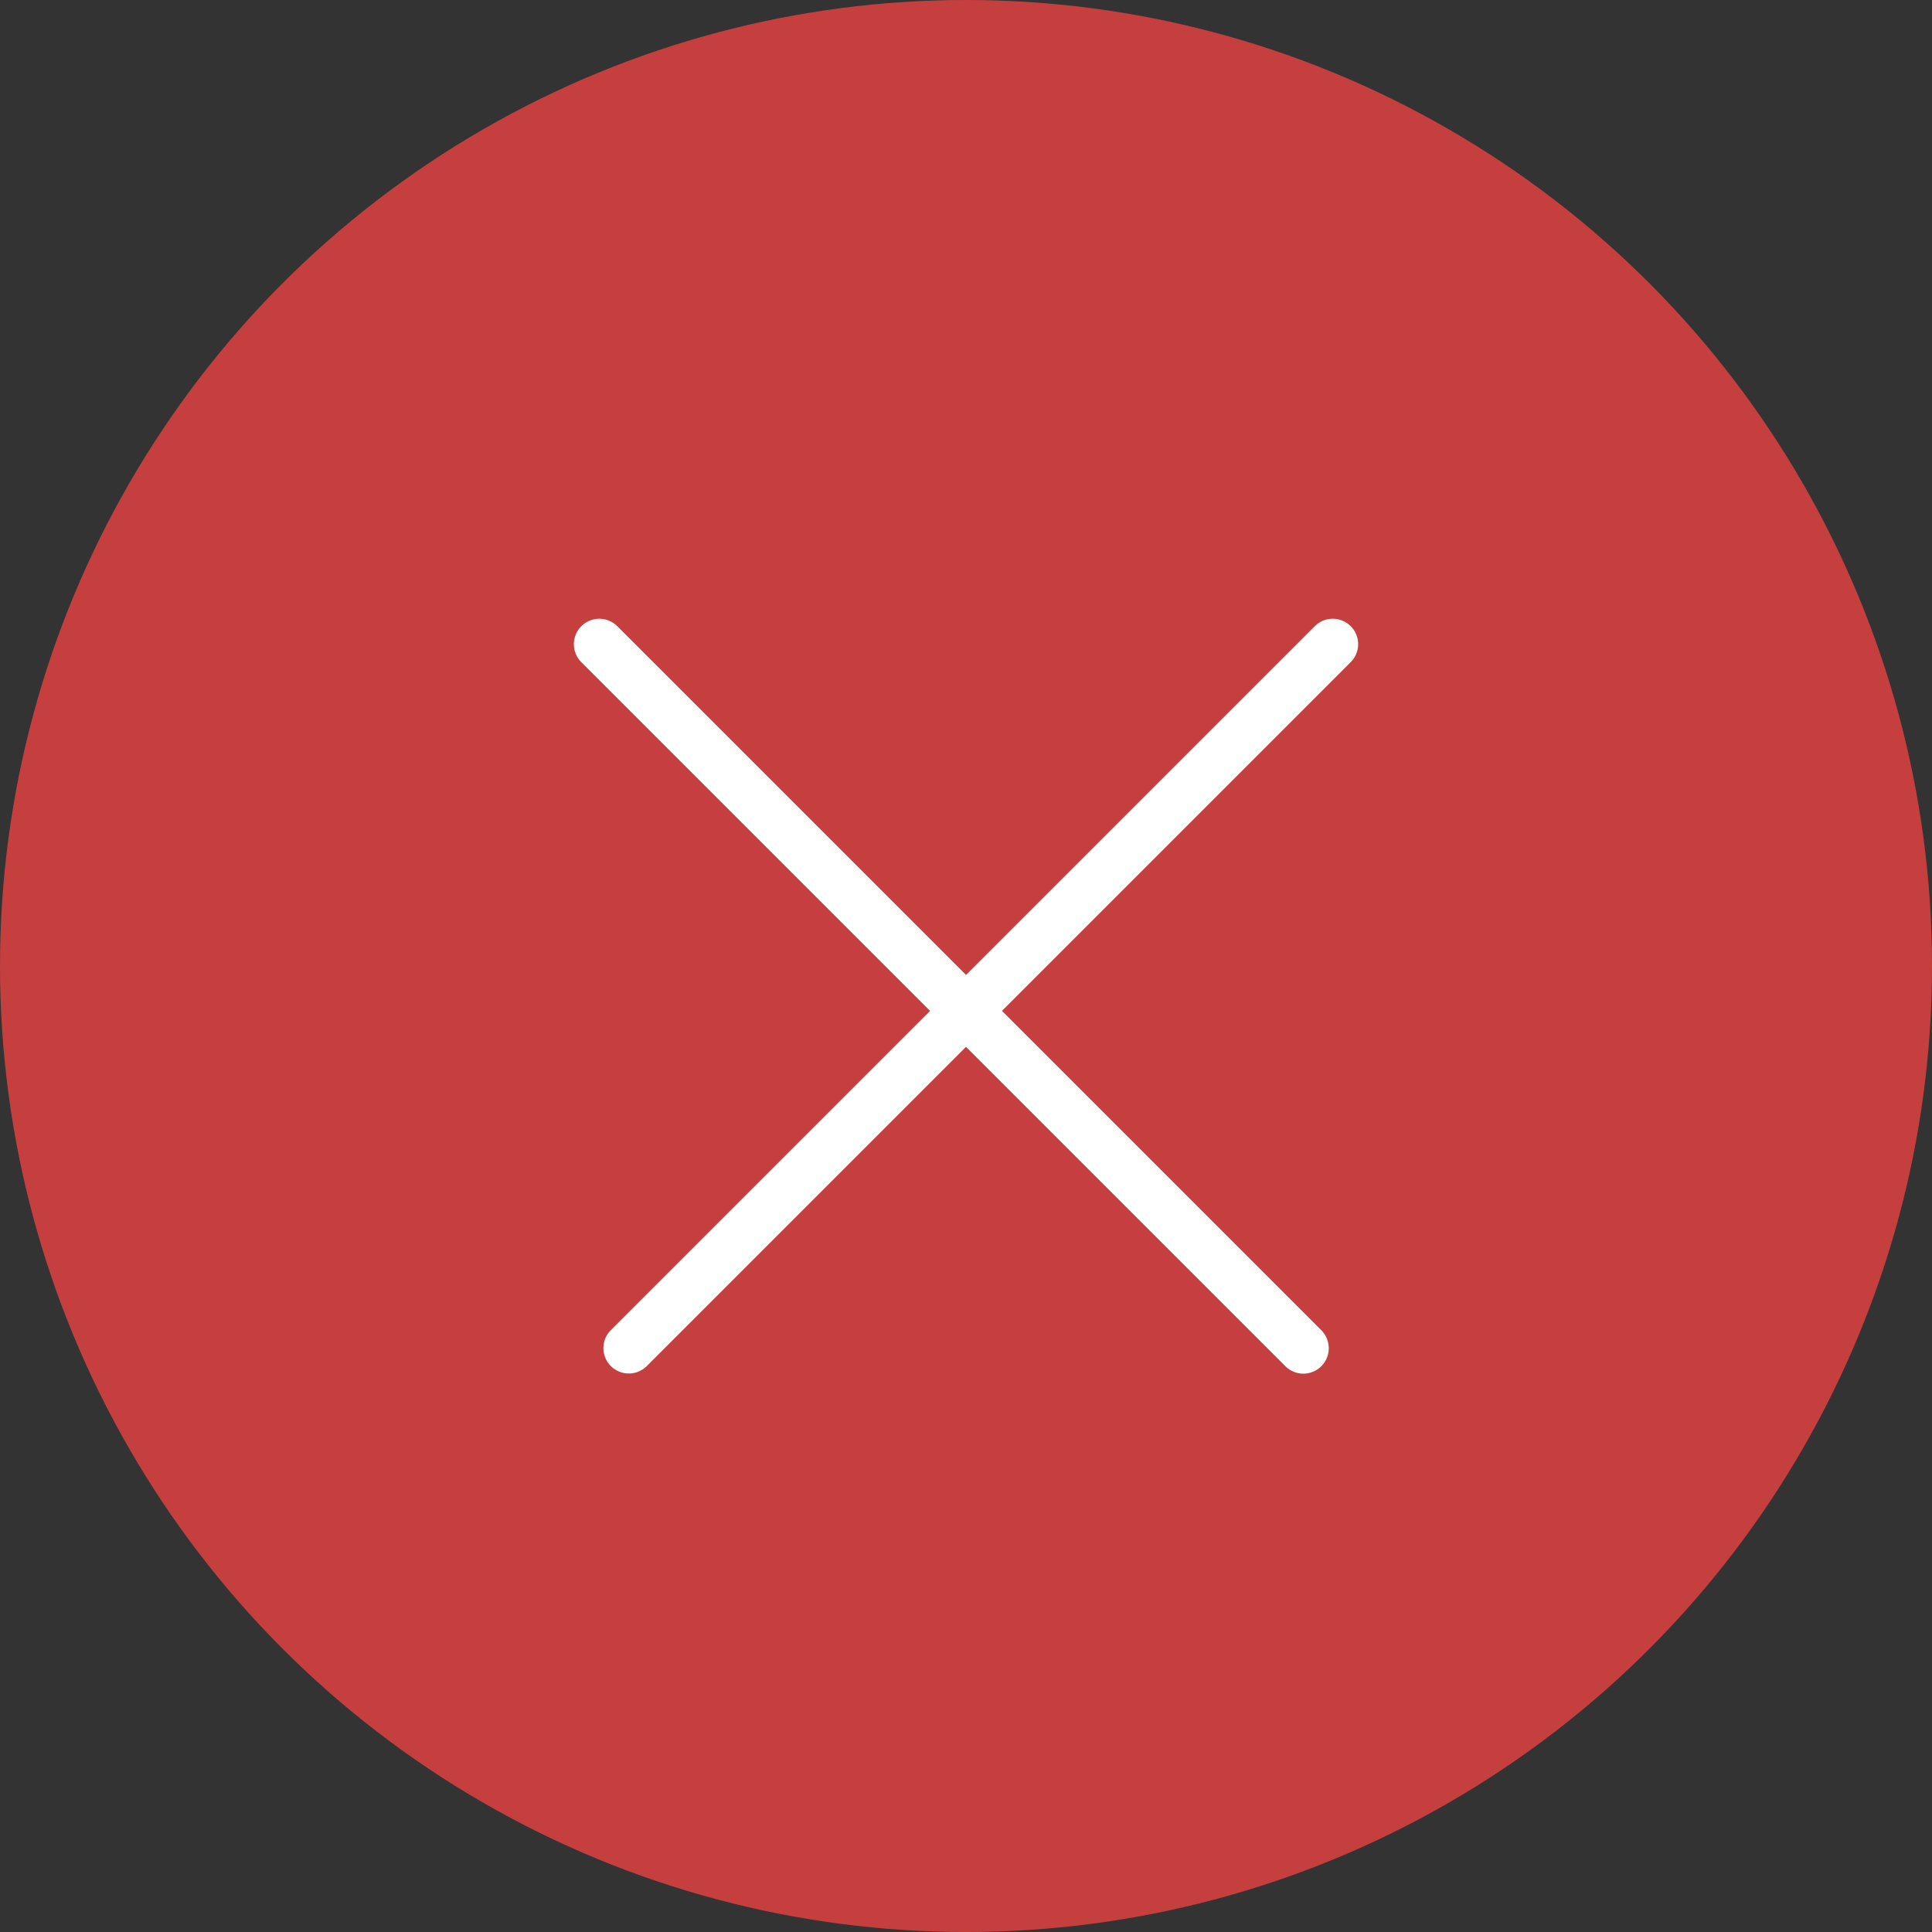
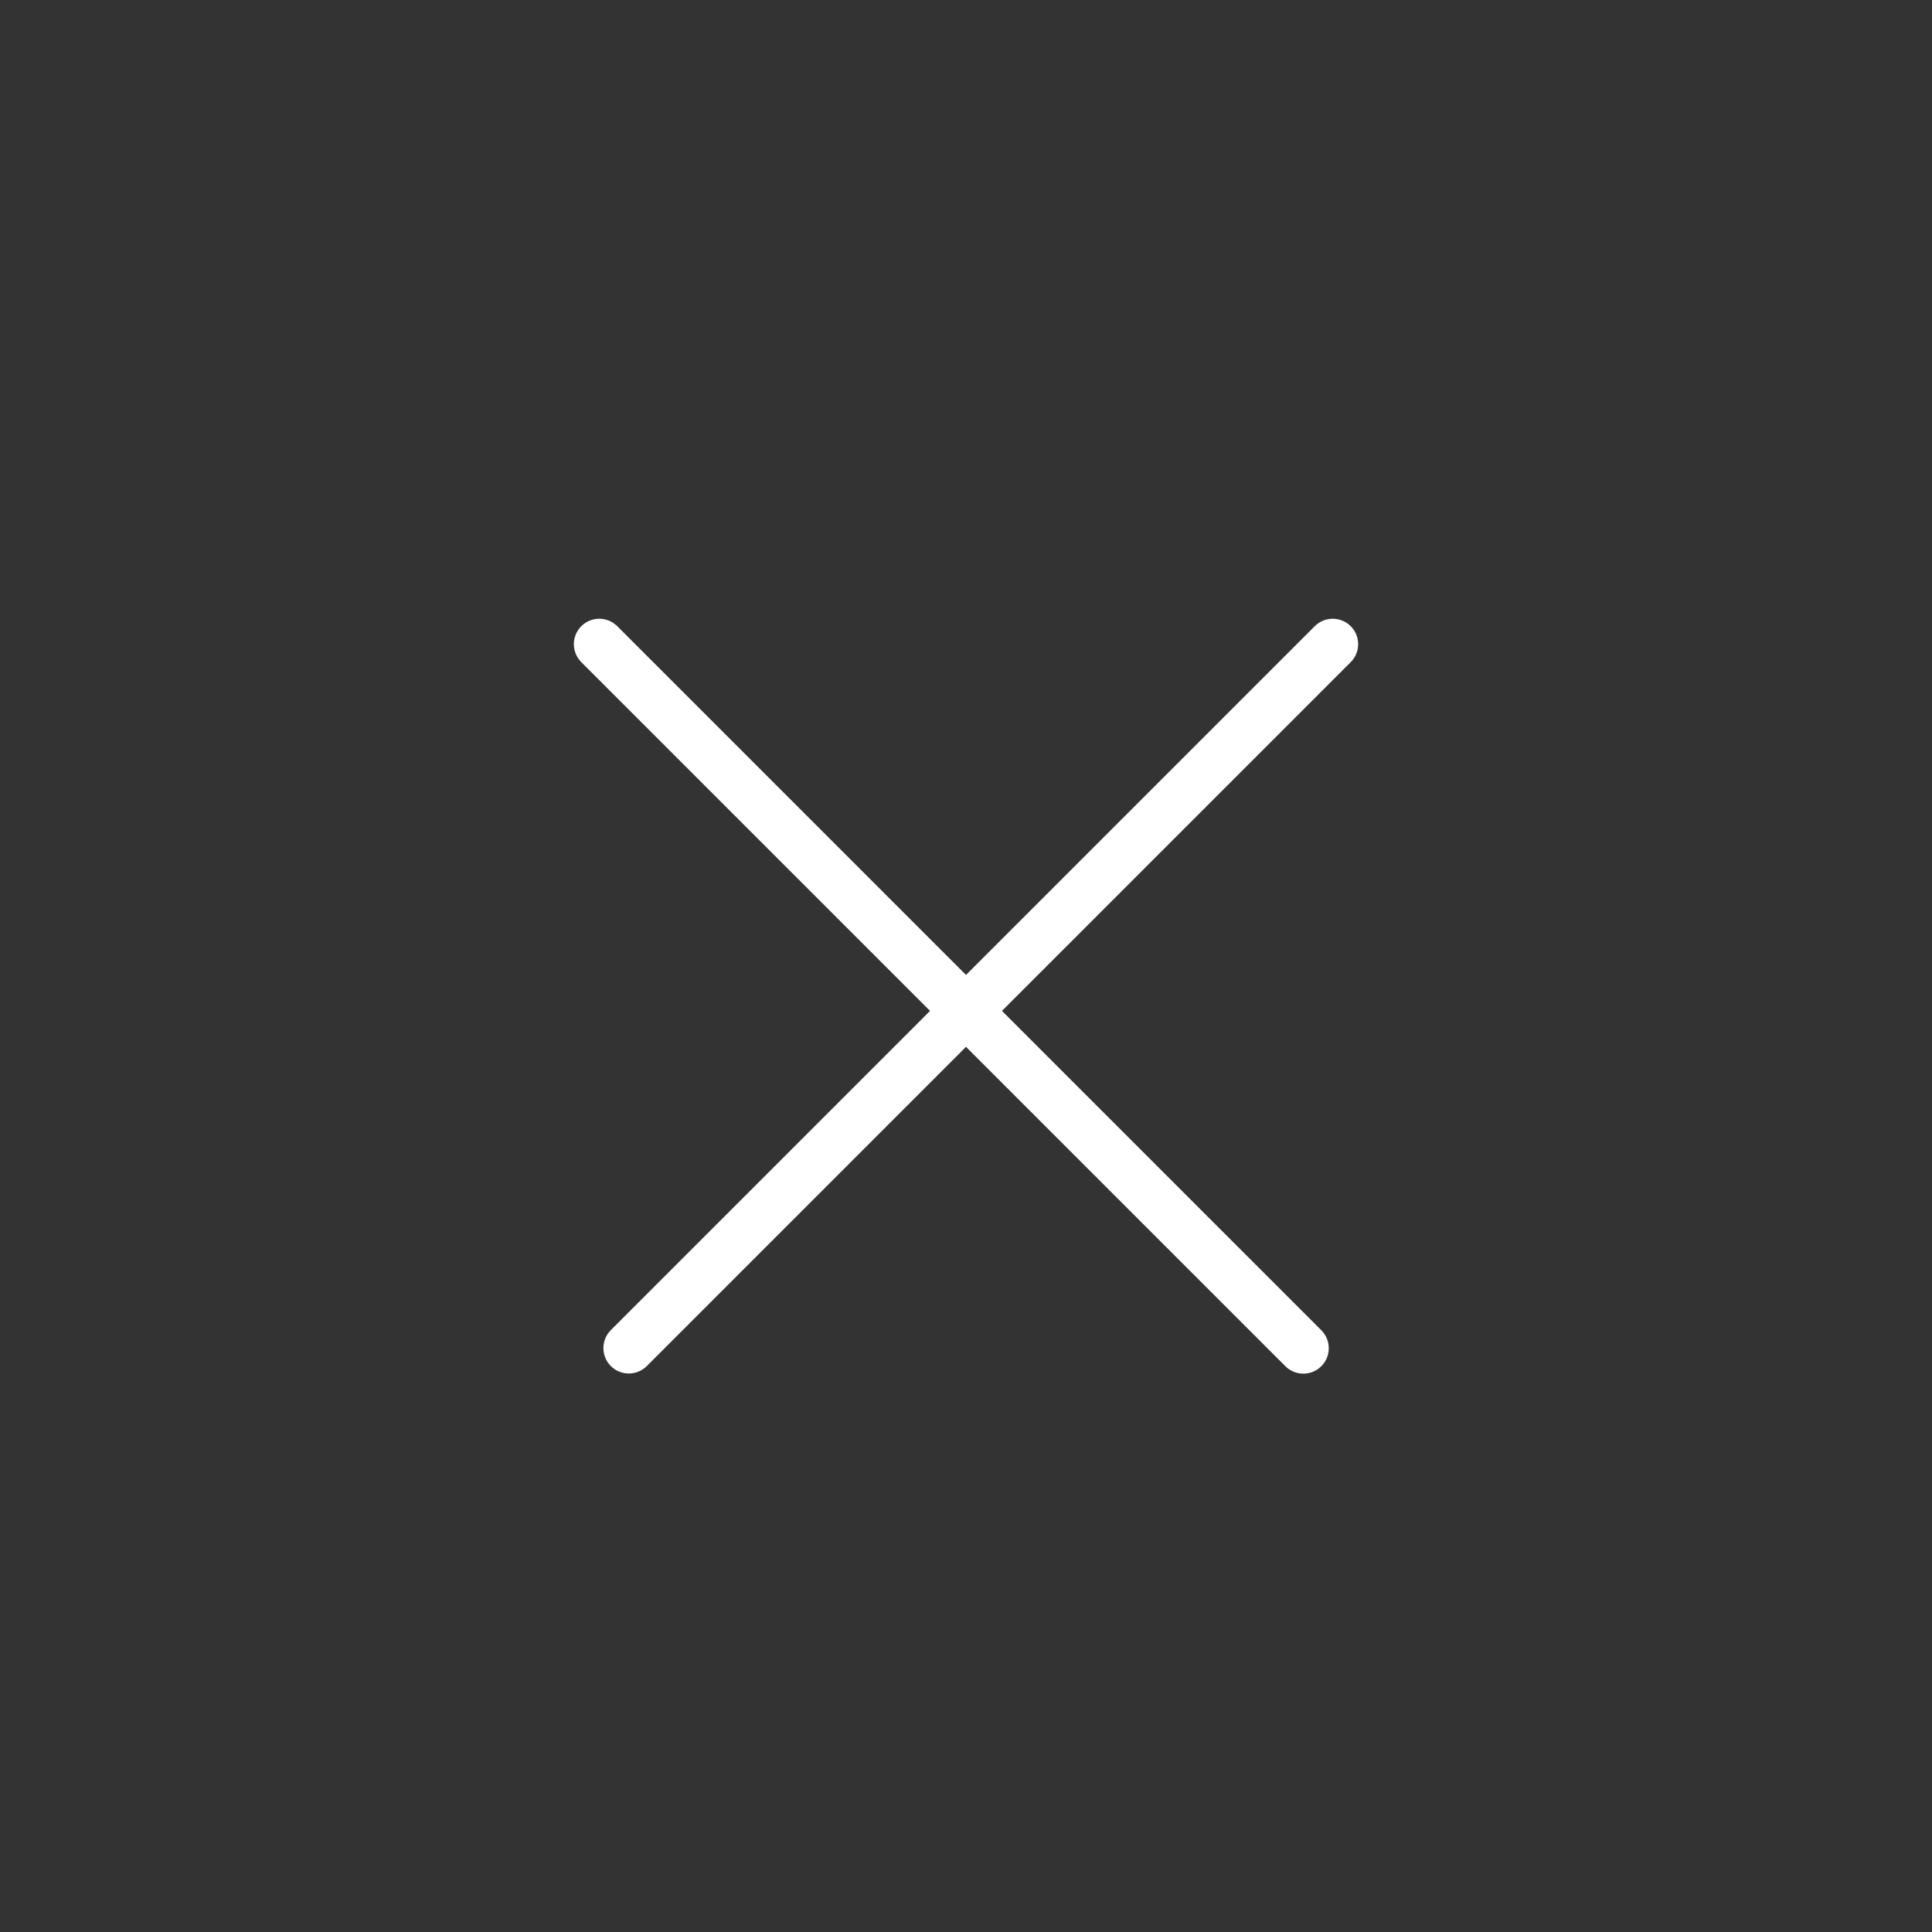
<svg xmlns="http://www.w3.org/2000/svg" width="38" height="38" viewBox="0 0 38 38" fill="none">
  <rect x="0" y="0" width="38" height="38" fill="#333333" stroke="none" />
-   <circle cx="19" cy="19" r="19" fill="#C63F3F" />
  <line x1="11.787" y1="12.67" x2="25.635" y2="26.518" stroke="white" stroke-linecap="round" />
  <line x1="0.5" y1="-0.5" x2="20.083" y2="-0.5" transform="matrix(-0.707 0.707 0.707 0.707 26.92 12.67)" stroke="white" stroke-linecap="round" />
</svg>